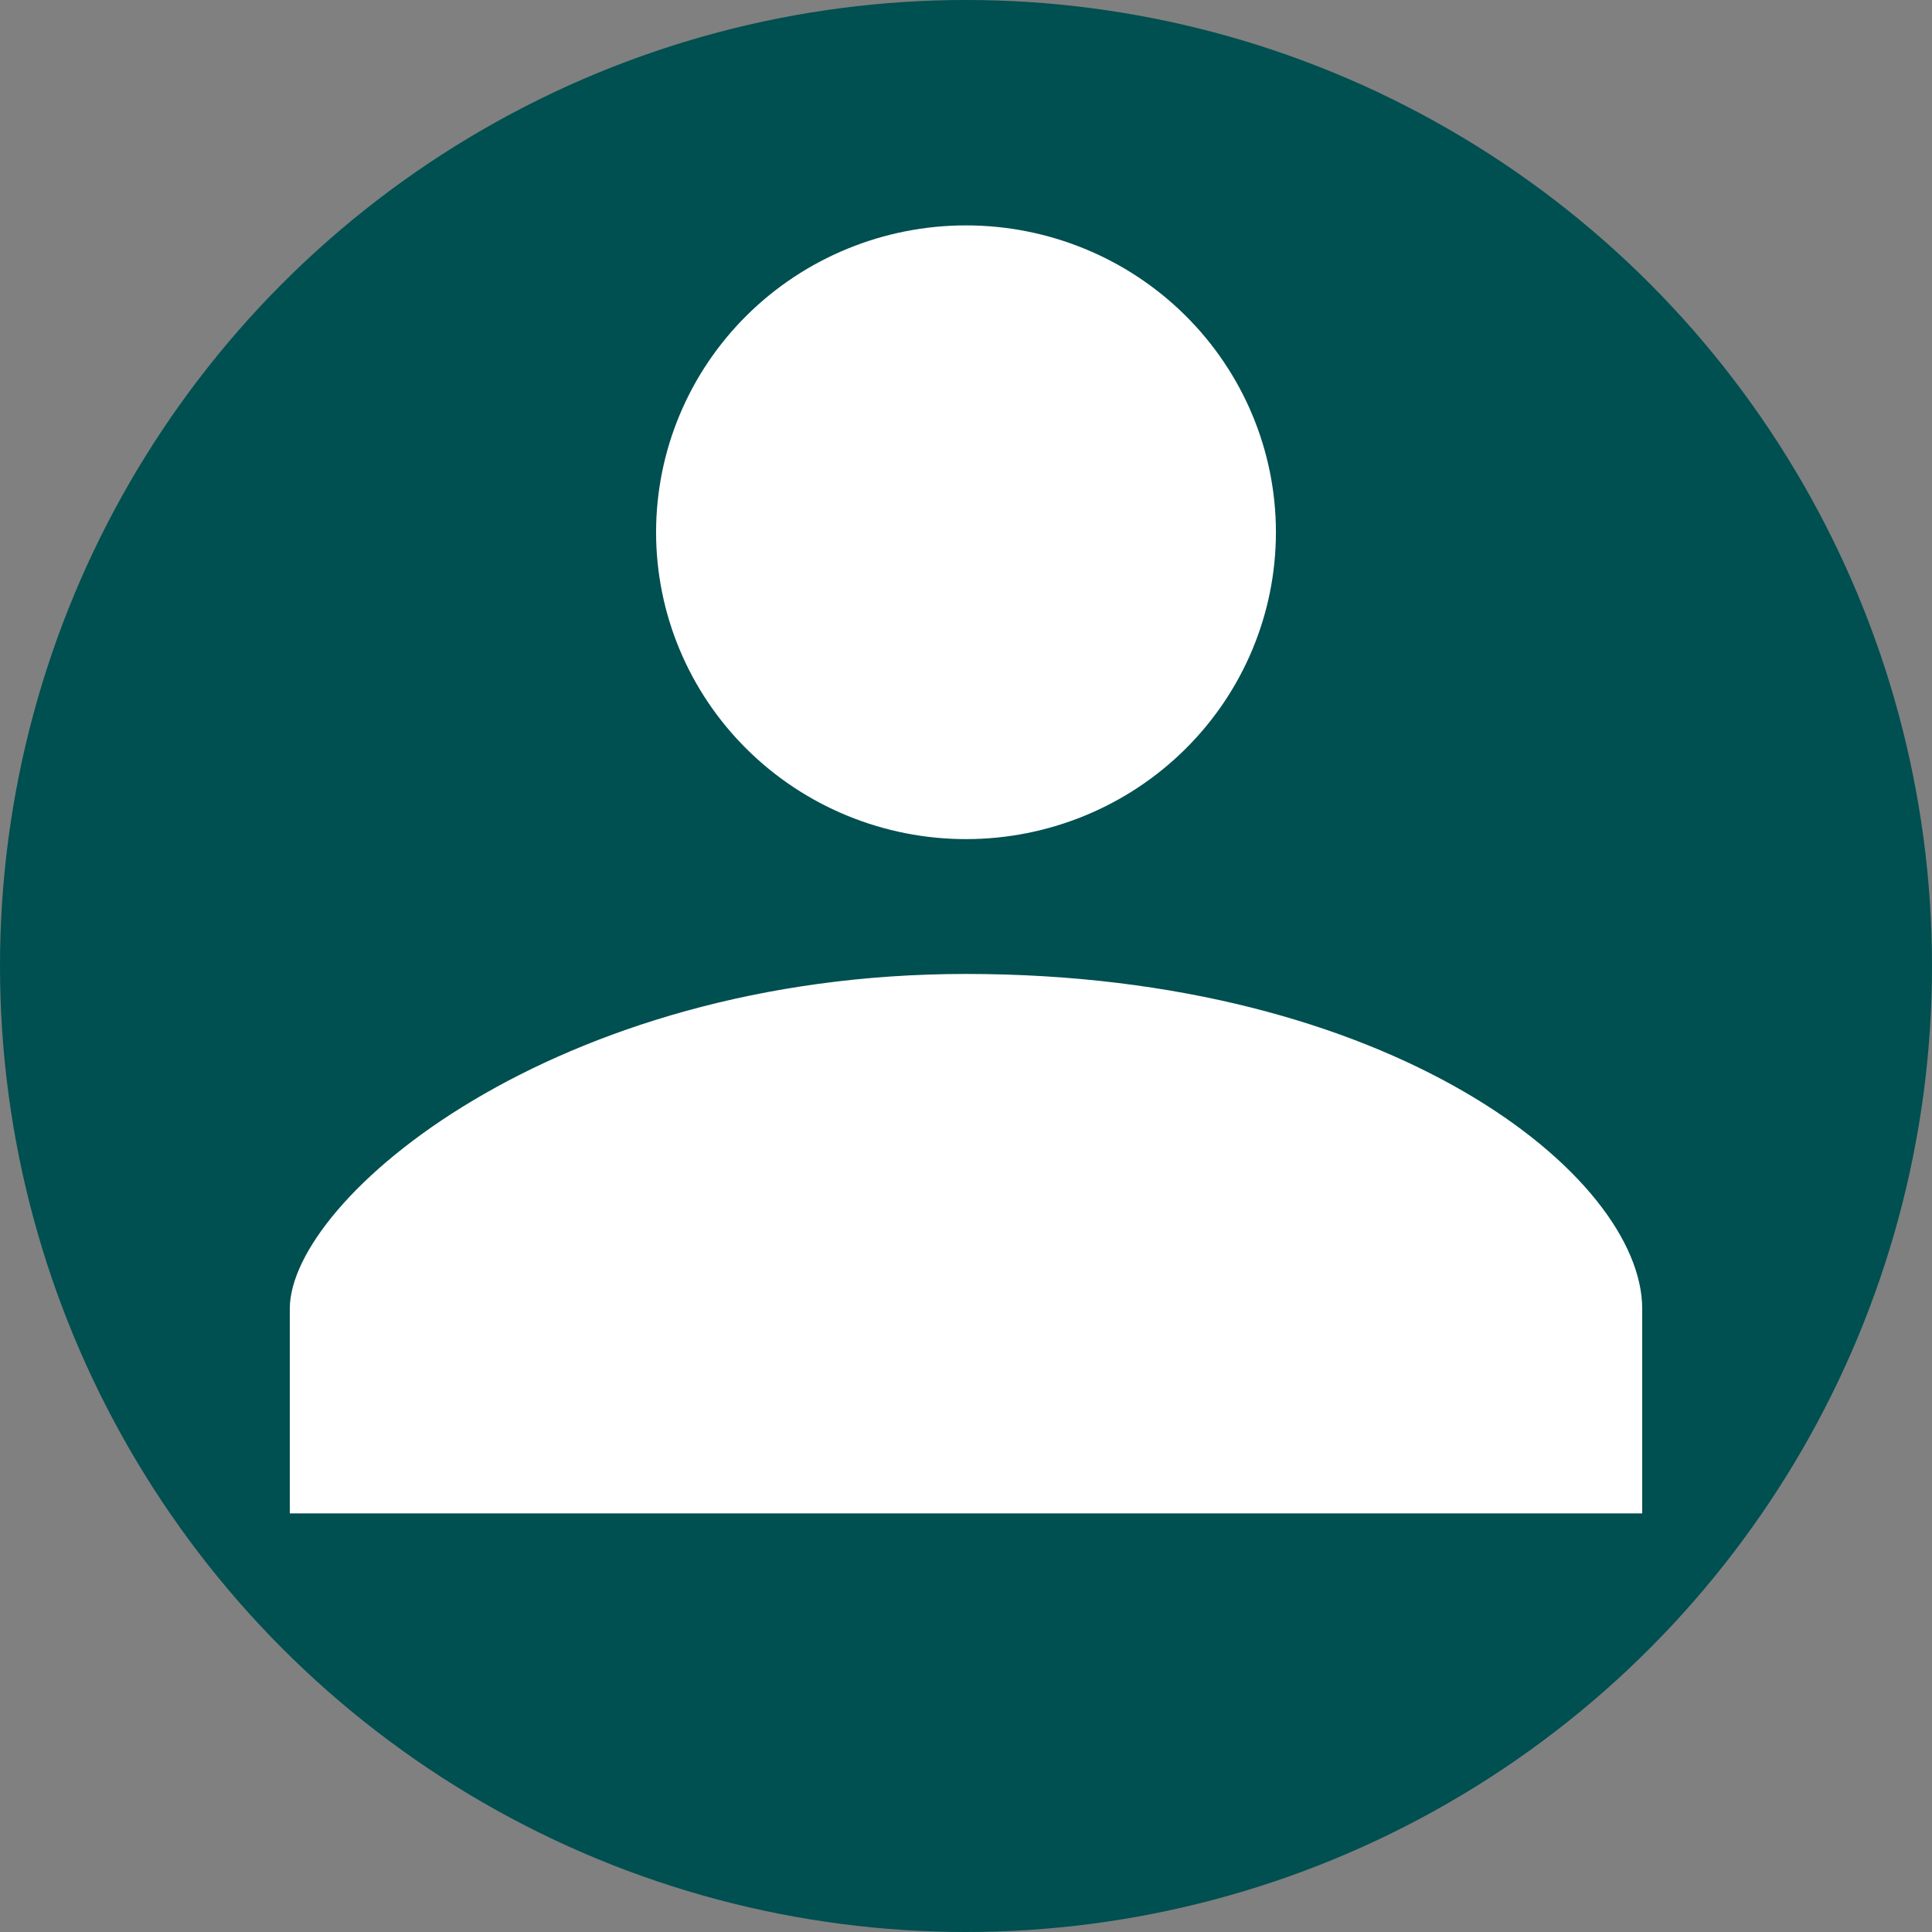
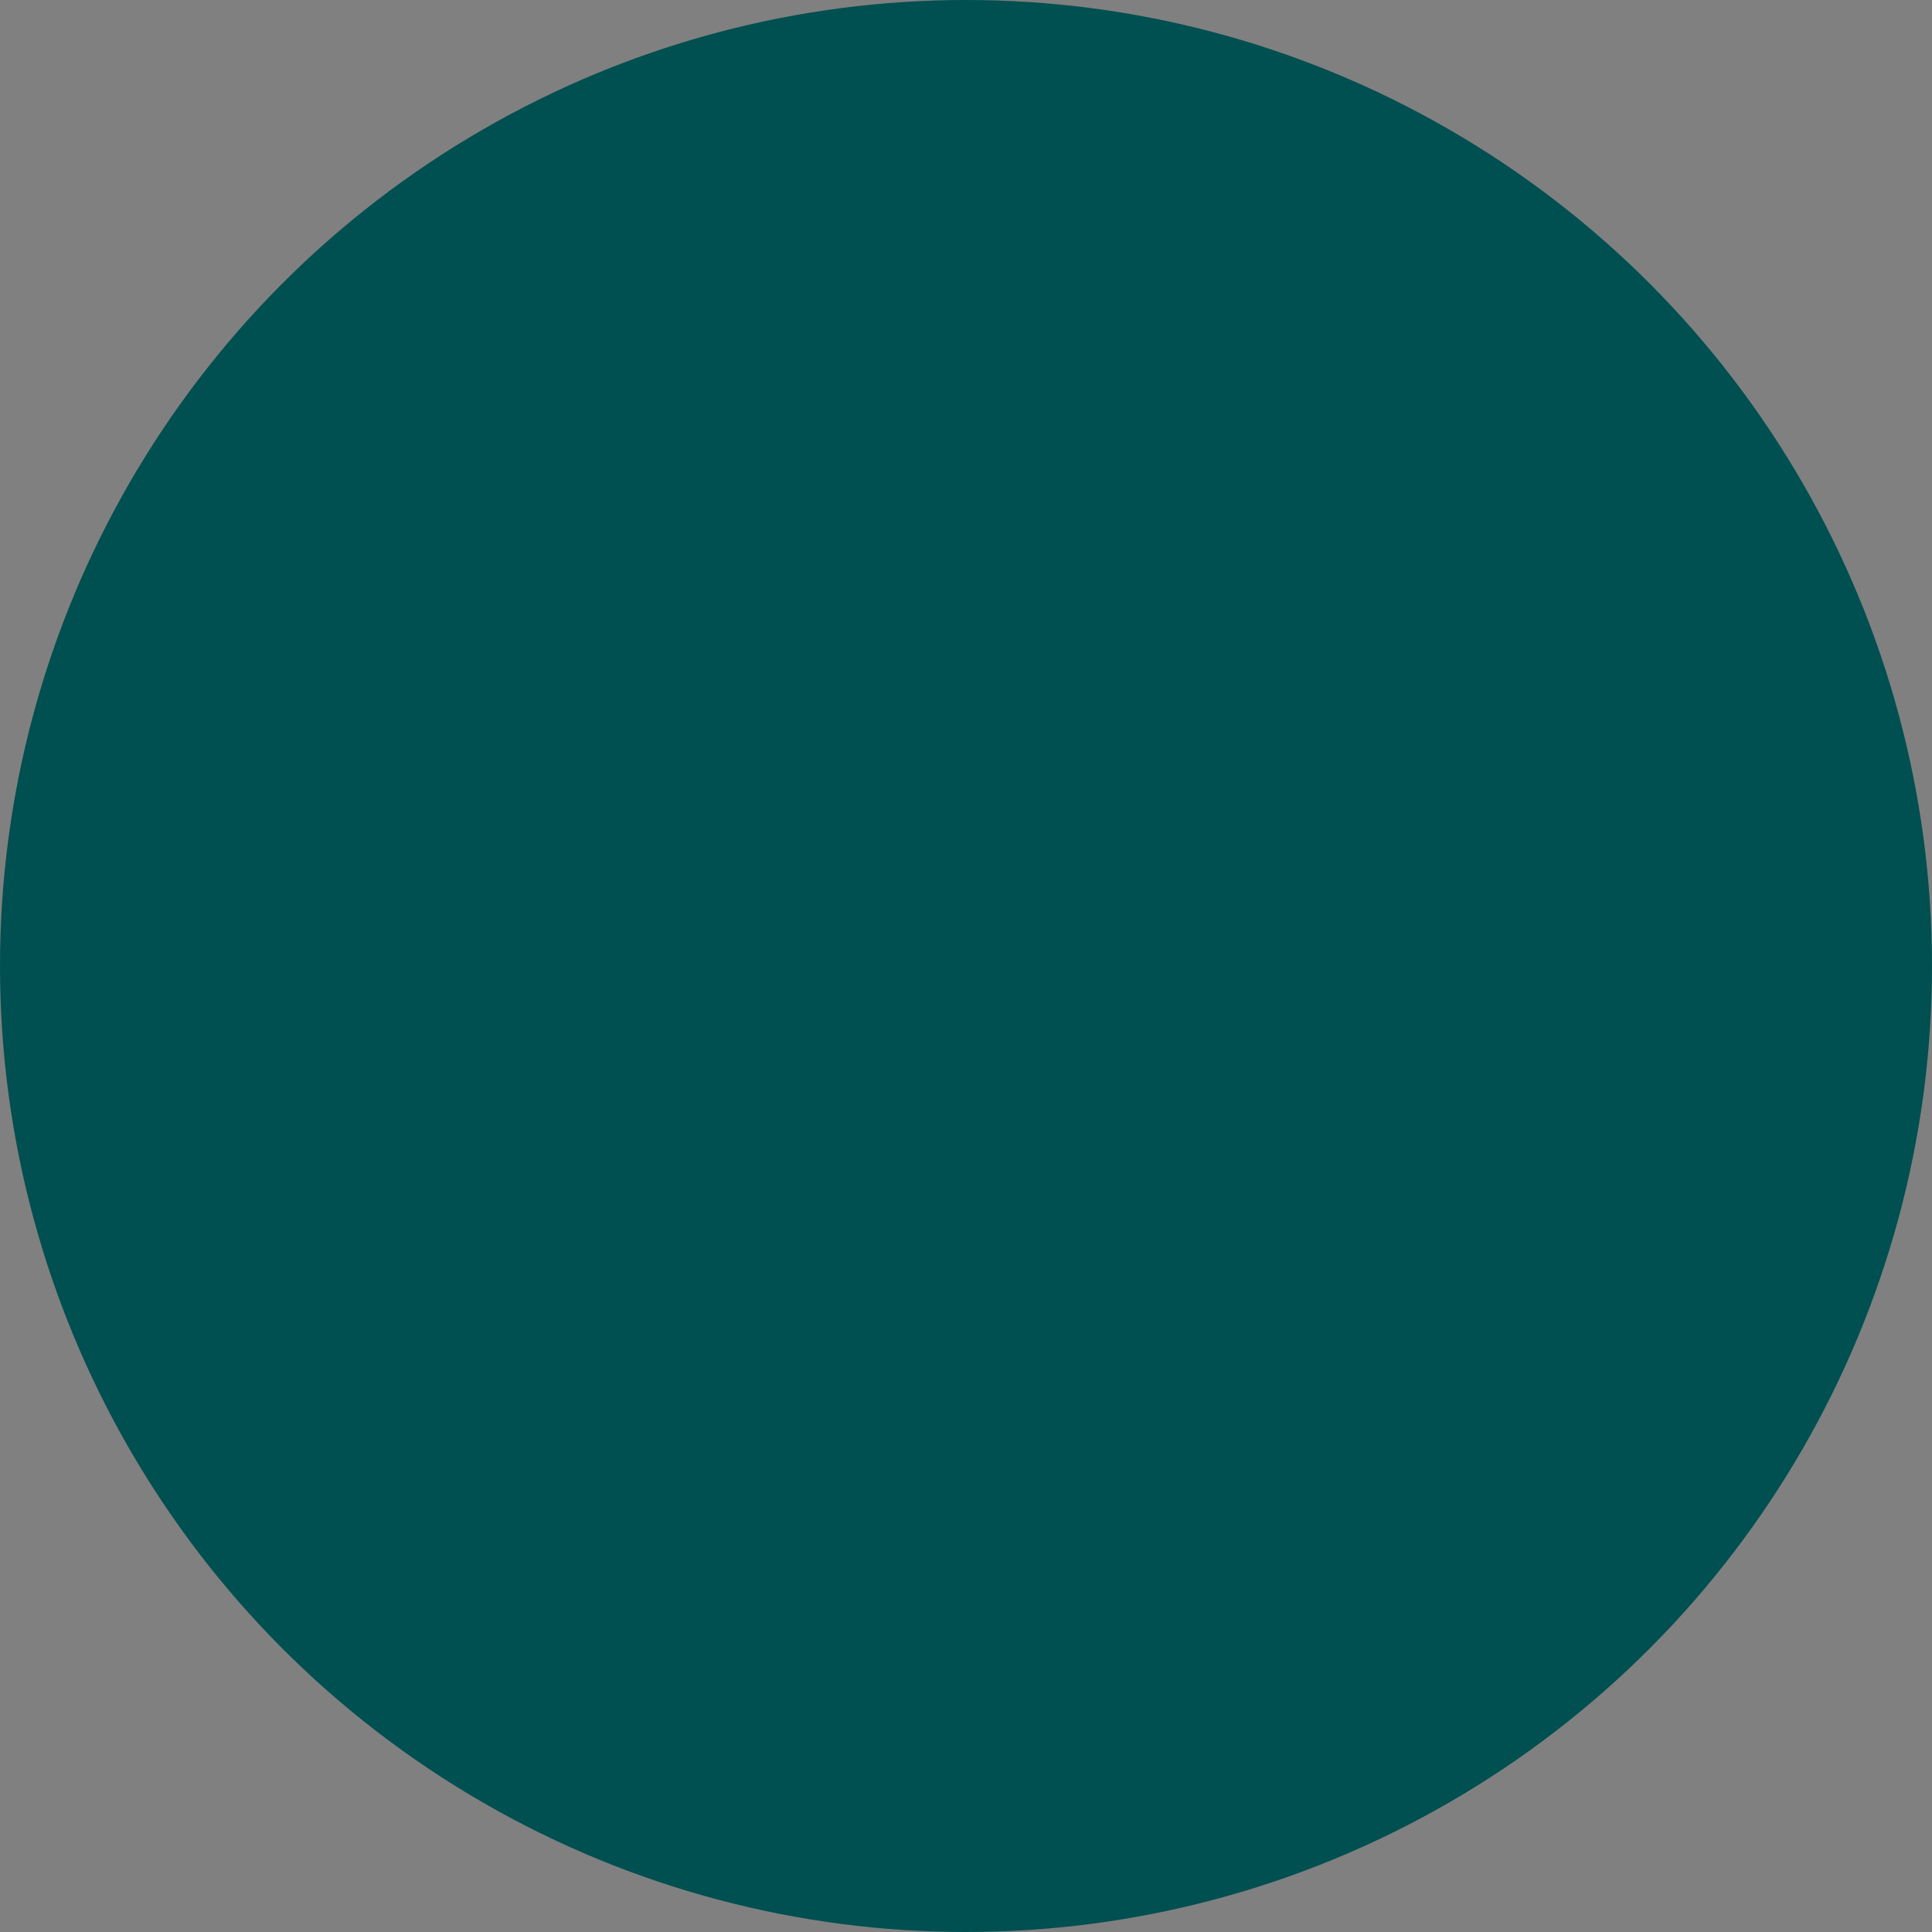
<svg xmlns="http://www.w3.org/2000/svg" width="80" height="80" viewBox="0 0 80 80" fill="none">
  <rect x="0" y="0" width="80" height="80" fill="#808080" stroke="none" />
  <g id="Group 10599">
    <circle id="Ellipse 95" cx="40" cy="40" r="40" fill="#004F51" />
-     <path id="Vector" d="M40 34.746C43.404 34.746 46.668 33.407 49.074 31.024C51.481 28.642 52.833 25.41 52.833 22.04C52.833 18.67 51.481 15.438 49.074 13.055C46.668 10.672 43.404 9.333 40 9.333C36.596 9.333 33.332 10.672 30.926 13.055C28.519 15.438 27.167 18.67 27.167 22.04C27.167 25.41 28.519 28.642 30.926 31.024C33.332 33.407 36.596 34.746 40 34.746ZM40 40.329C22.938 40.329 12 49.652 12 54.191V62.667H68V54.191C68 48.701 57.645 40.329 40 40.329Z" fill="white" />
  </g>
</svg>